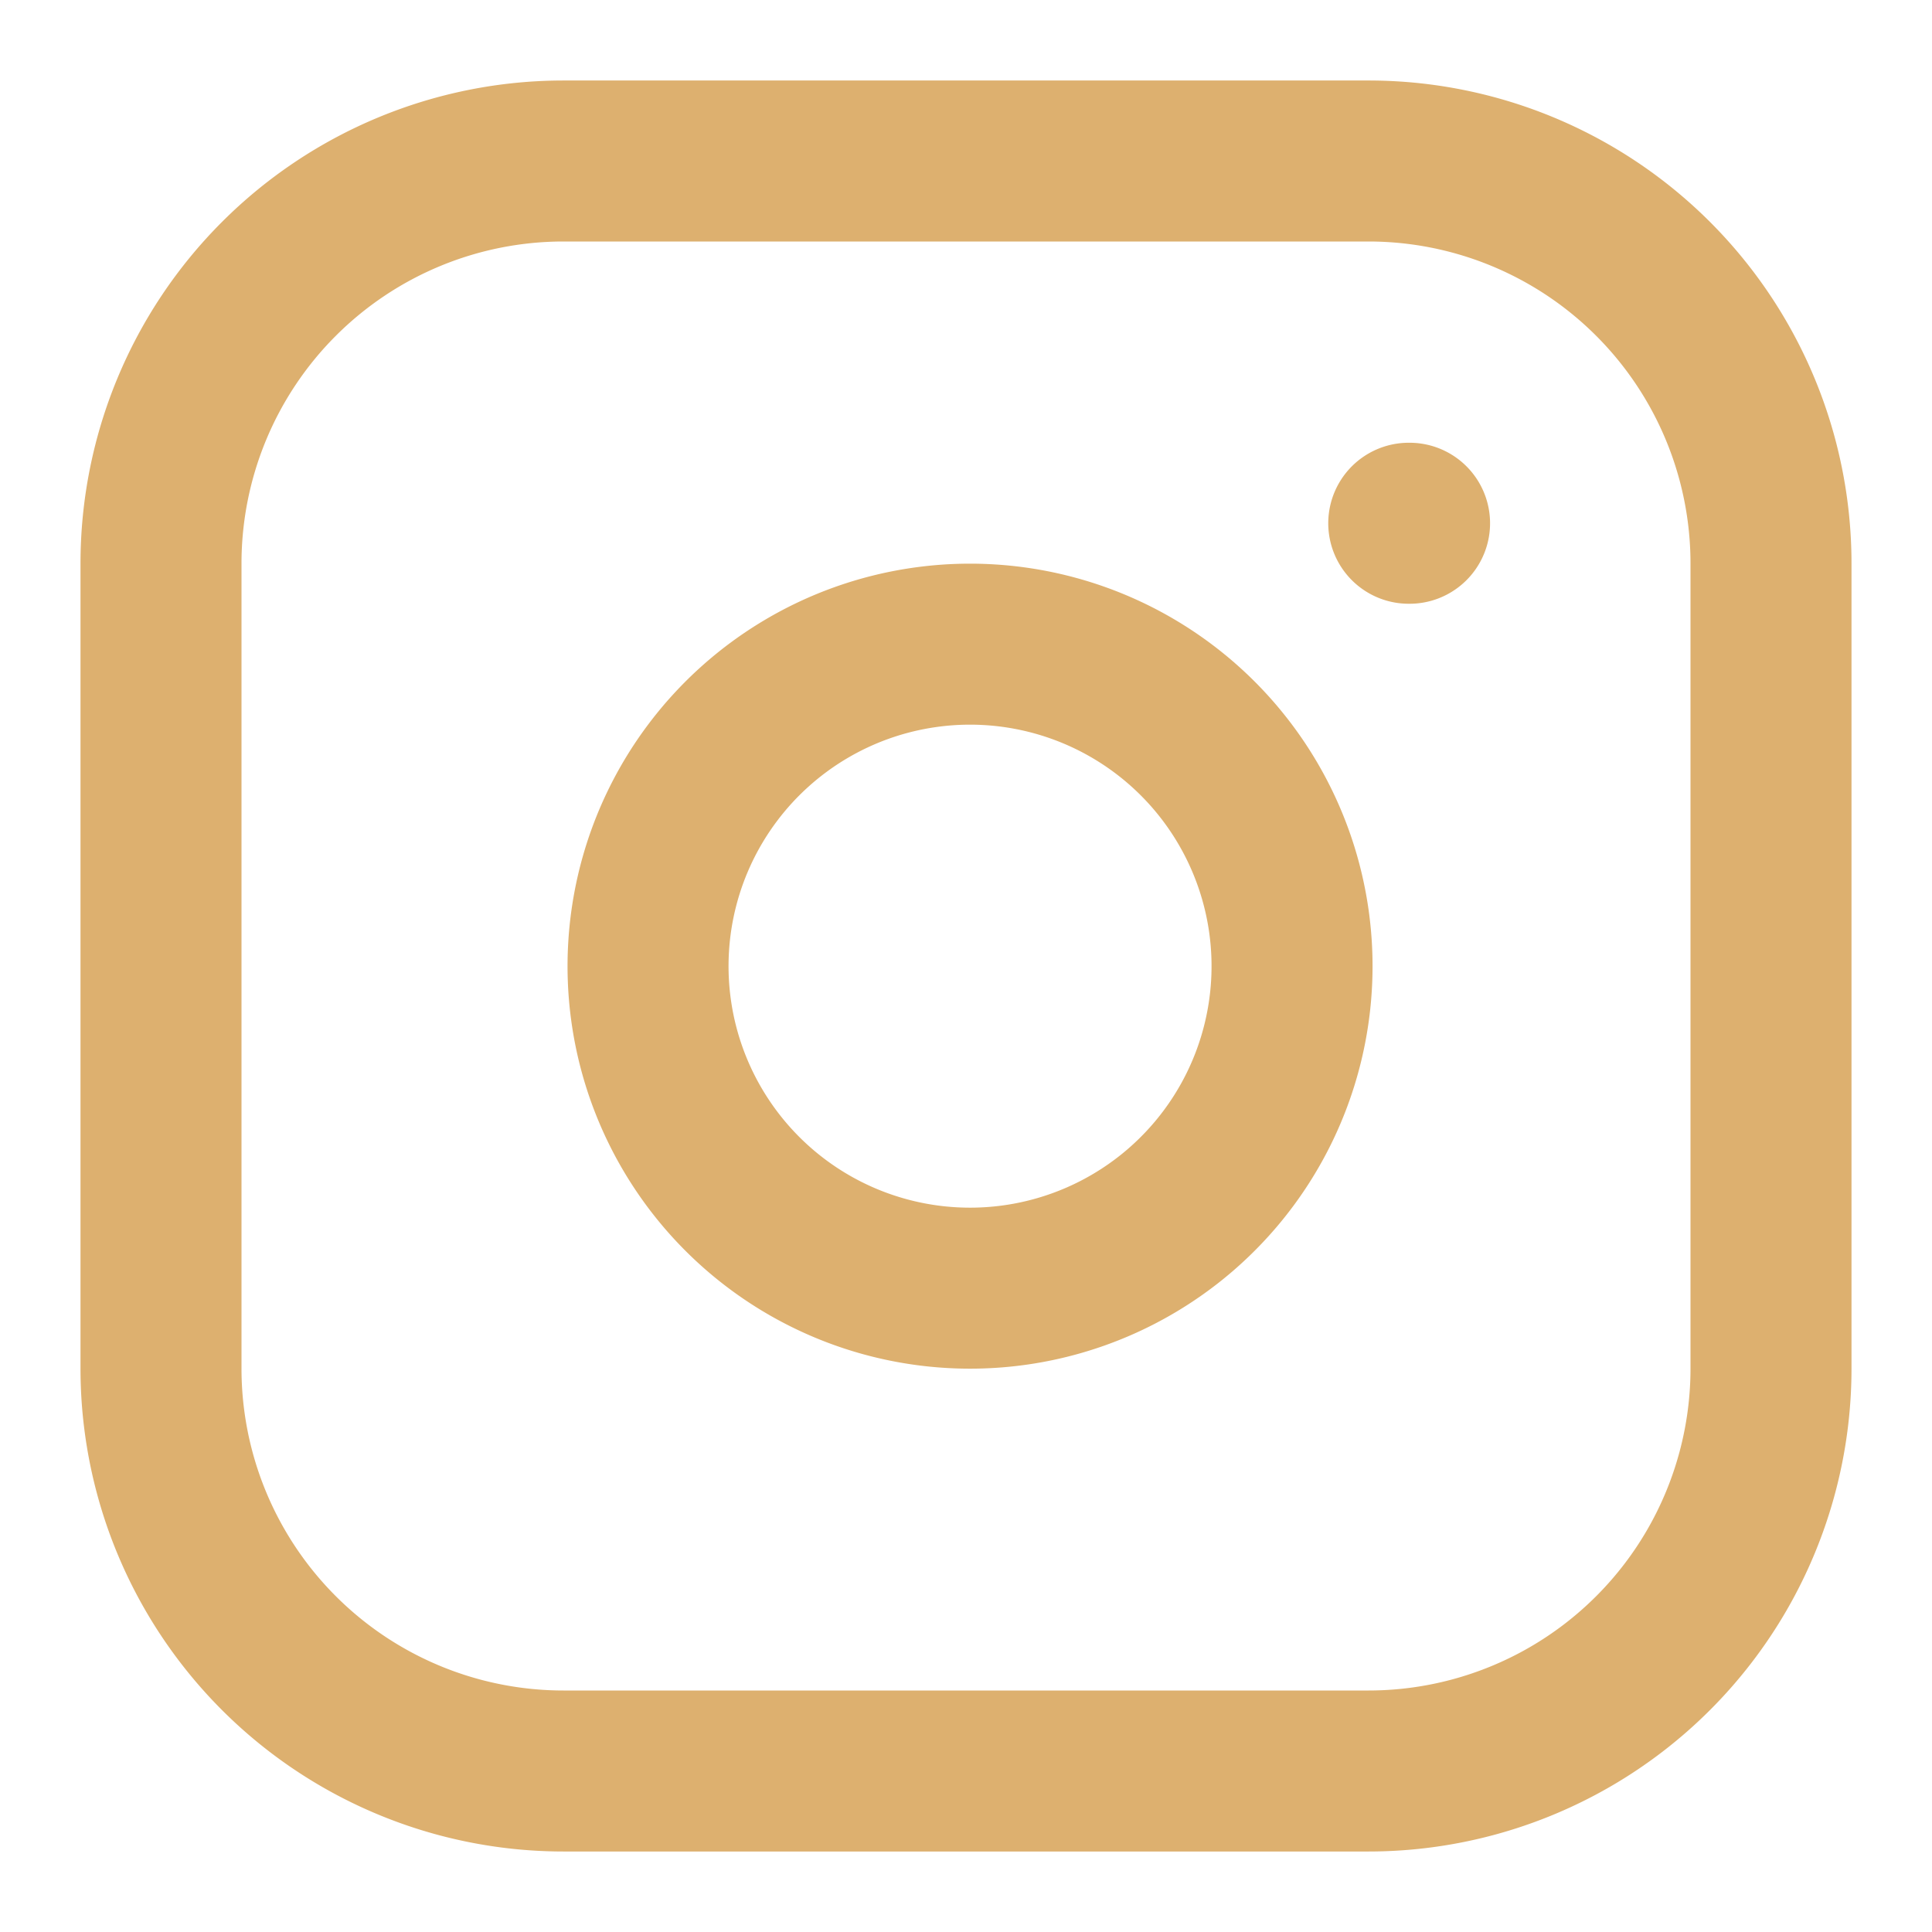
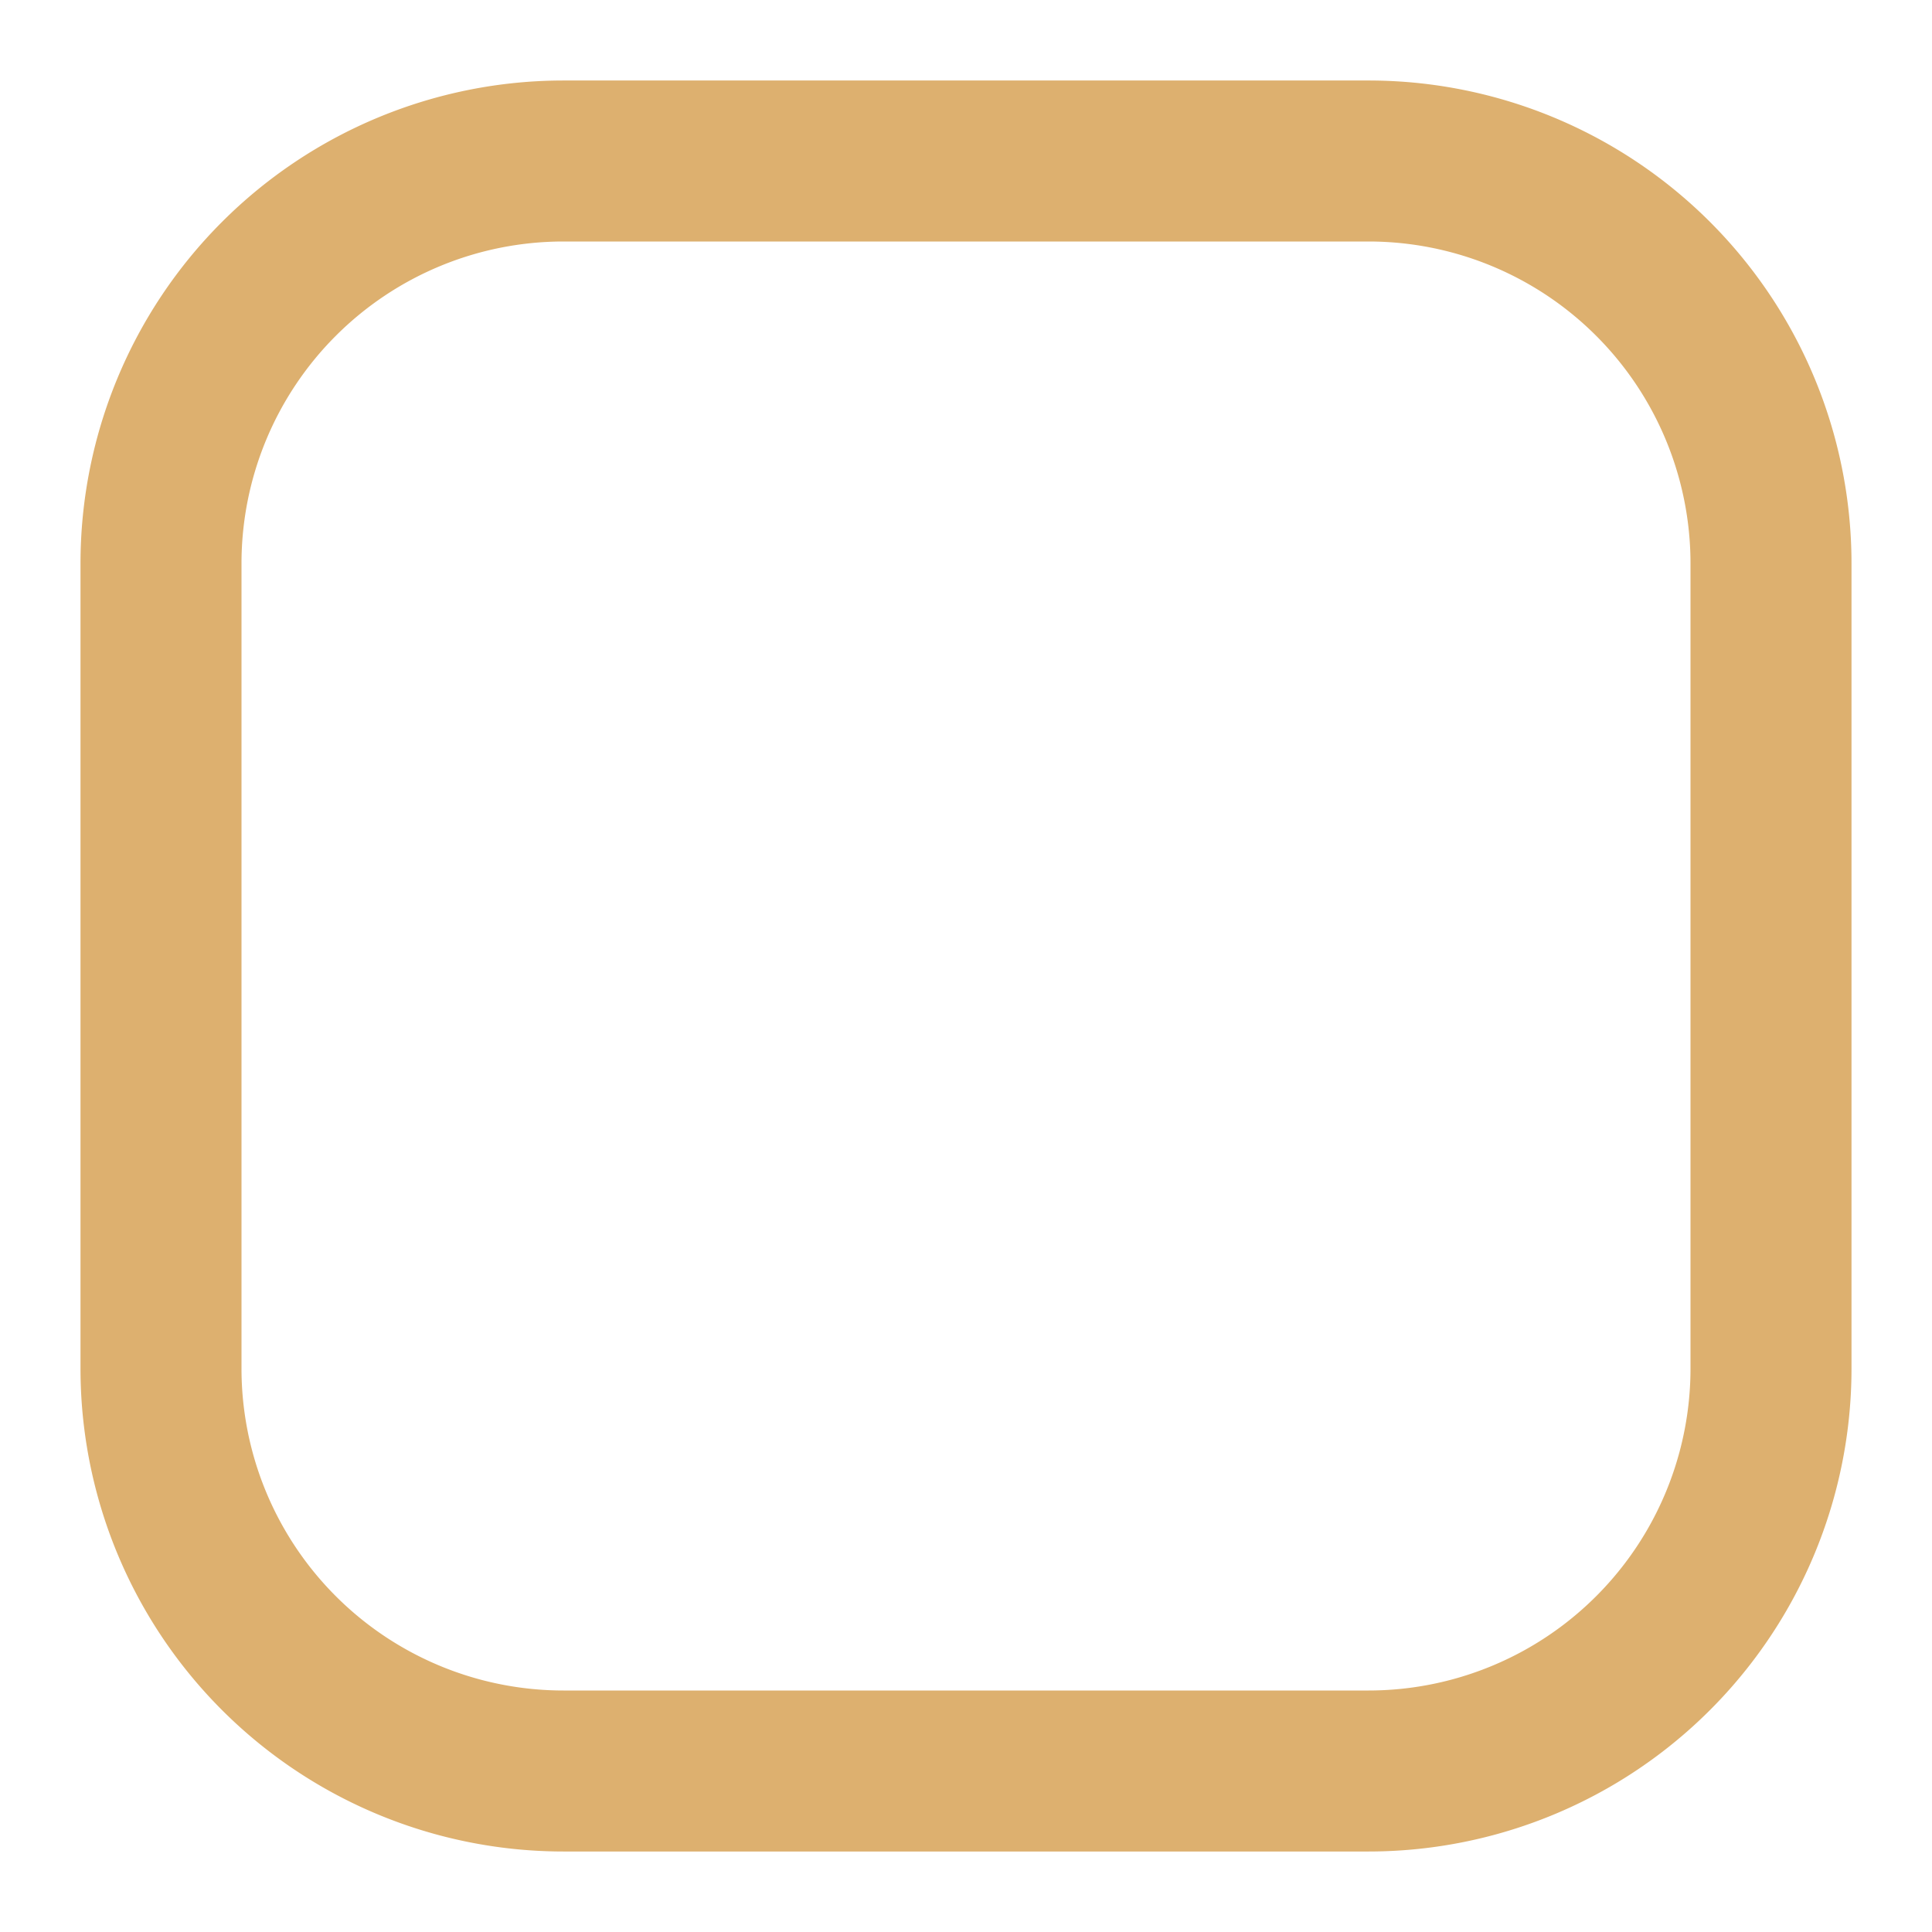
<svg xmlns="http://www.w3.org/2000/svg" width="24" height="24" fill="none">
  <path d="M17 2H7a5 5 0 00-5 5v10a5 5 0 005 5h10a5 5 0 005-5V7a5 5 0 00-5-5z" stroke="#DDB06F" stroke-width="2" stroke-linecap="round" stroke-linejoin="round" />
-   <path d="M16 11.37a4 4 0 11-7.913 1.173A4 4 0 0116 11.37zm1.5-4.87h.01" stroke="#DDB06F" stroke-width="2" stroke-linecap="round" stroke-linejoin="round" />
</svg>